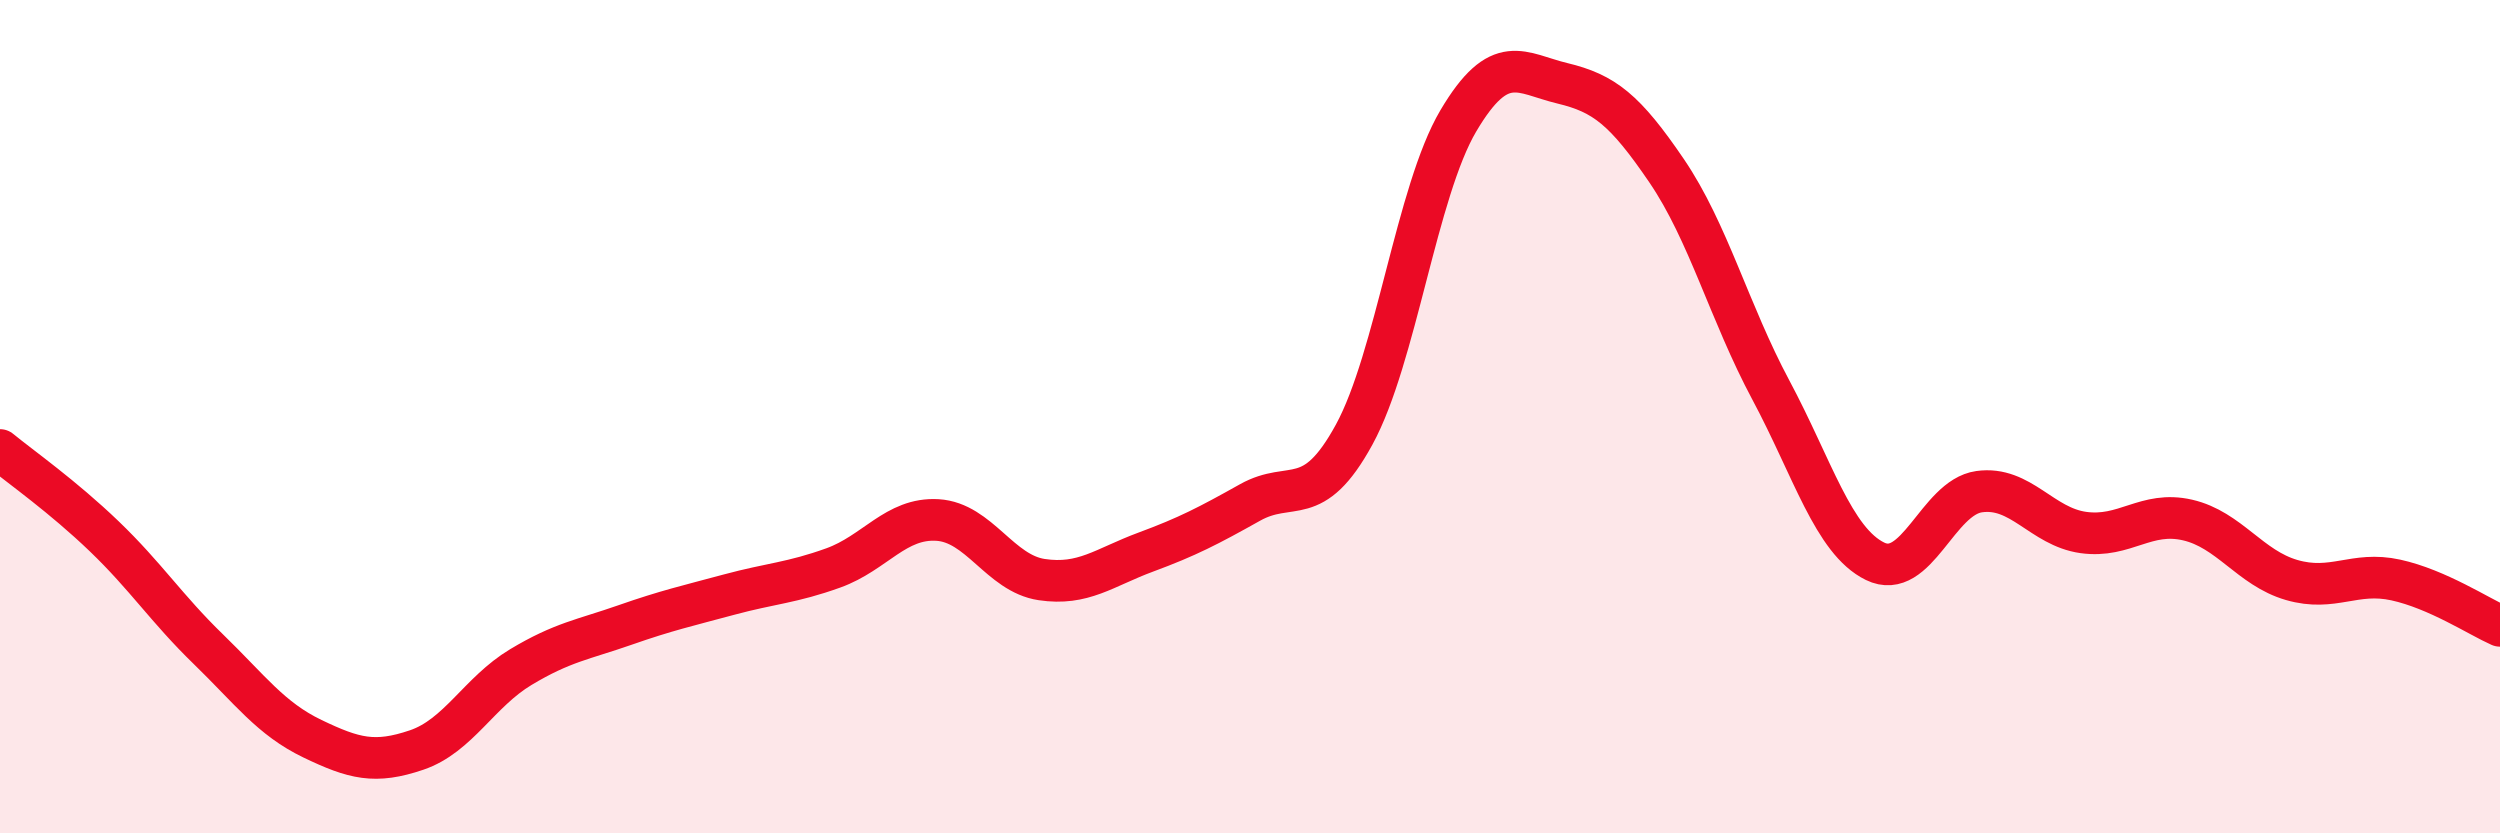
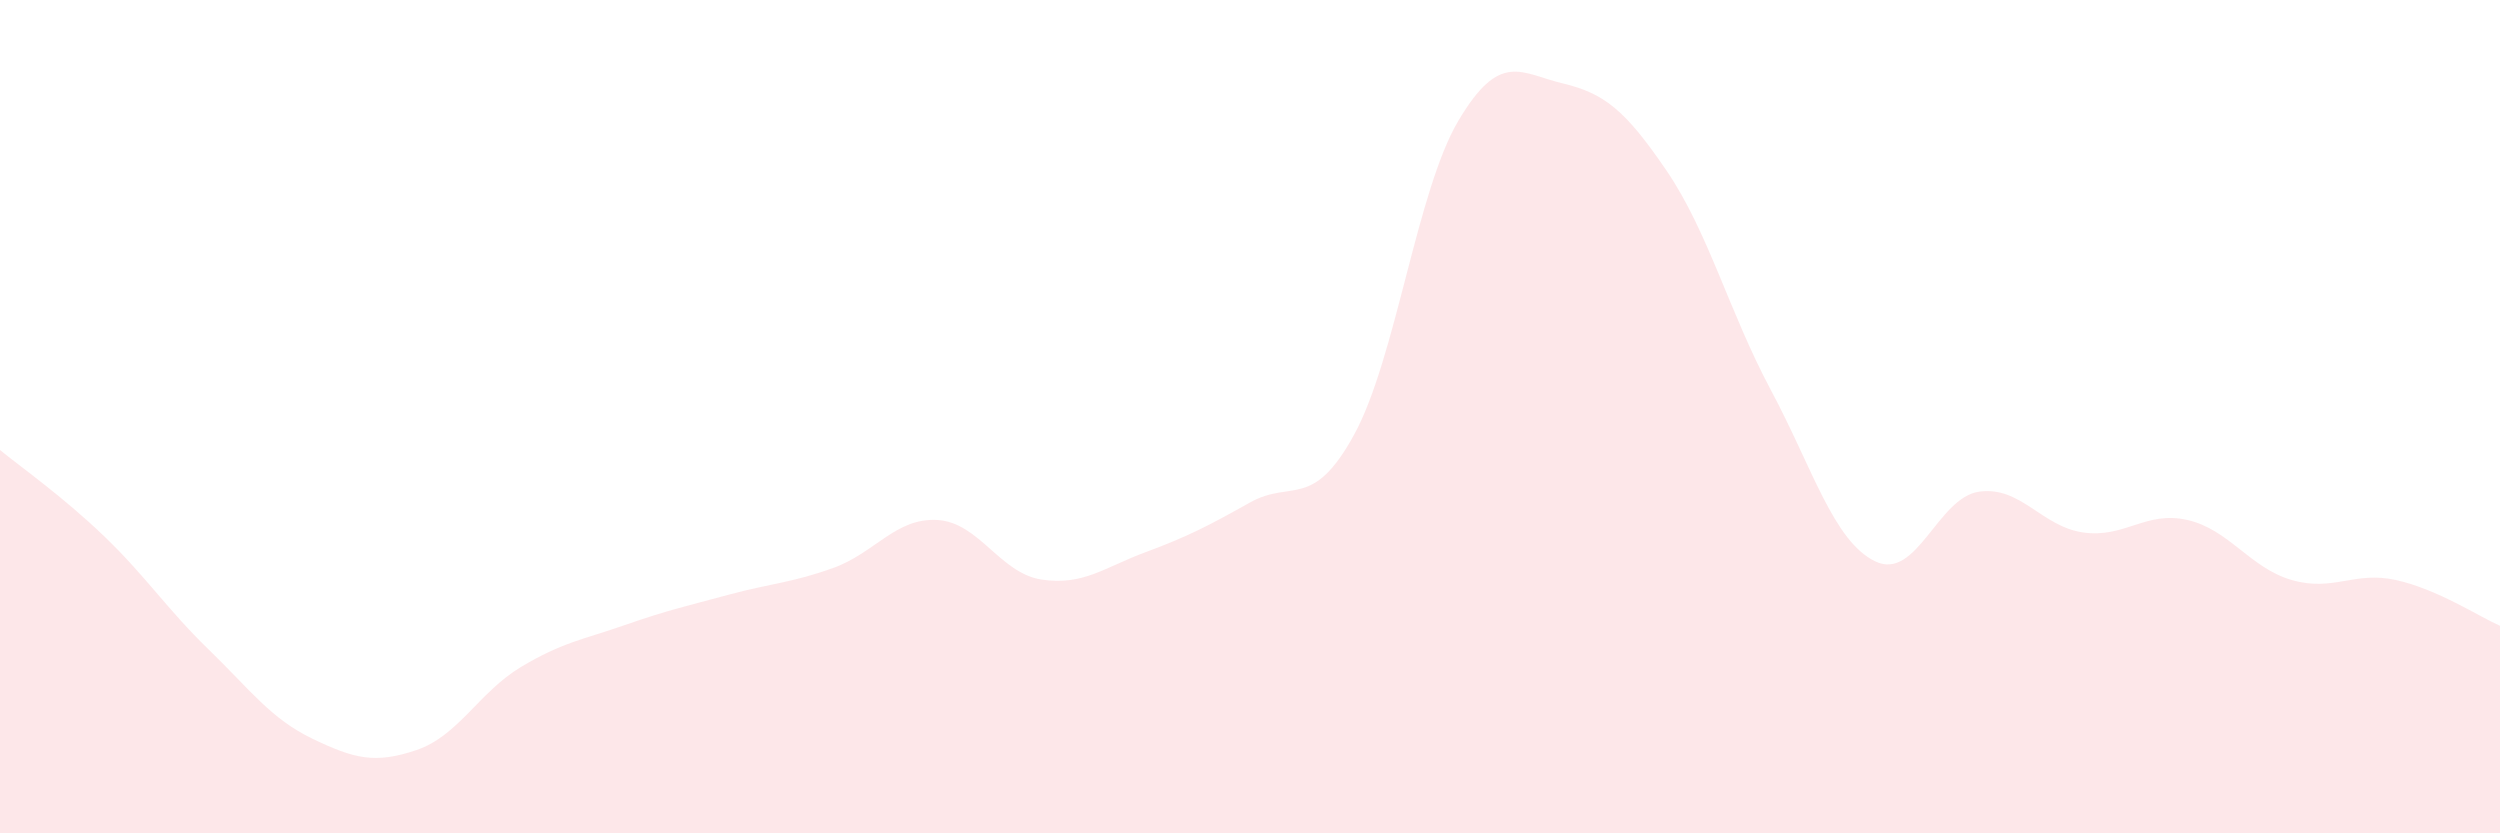
<svg xmlns="http://www.w3.org/2000/svg" width="60" height="20" viewBox="0 0 60 20">
  <path d="M 0,10.8 C 0.5,11.21 1.5,11.91 2.5,12.87 C 3.5,13.83 4,14.61 5,15.58 C 6,16.55 6.5,17.25 7.5,17.73 C 8.5,18.21 9,18.34 10,18 C 11,17.66 11.5,16.61 12.5,16.01 C 13.5,15.41 14,15.35 15,15 C 16,14.65 16.5,14.54 17.5,14.27 C 18.5,14 19,13.99 20,13.63 C 21,13.27 21.5,12.42 22.5,12.48 C 23.5,12.54 24,13.76 25,13.91 C 26,14.06 26.5,13.62 27.5,13.25 C 28.5,12.88 29,12.62 30,12.06 C 31,11.5 31.5,12.26 32.5,10.43 C 33.5,8.6 34,4.59 35,2.9 C 36,1.21 36.5,1.76 37.5,2 C 38.5,2.24 39,2.63 40,4.1 C 41,5.57 41.5,7.49 42.5,9.36 C 43.5,11.23 44,12.98 45,13.47 C 46,13.96 46.5,11.94 47.5,11.8 C 48.5,11.66 49,12.64 50,12.78 C 51,12.92 51.5,12.25 52.5,12.48 C 53.5,12.71 54,13.63 55,13.92 C 56,14.21 56.5,13.7 57.5,13.92 C 58.5,14.14 59.5,14.8 60,15.02L60 20L0 20Z" fill="#EB0A25" opacity="0.1" stroke-linecap="round" stroke-linejoin="round" />
-   <path d="M 0,10.8 C 0.5,11.21 1.5,11.91 2.5,12.87 C 3.5,13.83 4,14.61 5,15.58 C 6,16.55 6.5,17.25 7.5,17.73 C 8.5,18.21 9,18.34 10,18 C 11,17.66 11.5,16.61 12.5,16.01 C 13.5,15.41 14,15.35 15,15 C 16,14.65 16.5,14.54 17.5,14.27 C 18.5,14 19,13.99 20,13.63 C 21,13.27 21.5,12.42 22.5,12.48 C 23.5,12.54 24,13.76 25,13.91 C 26,14.06 26.5,13.62 27.5,13.25 C 28.5,12.88 29,12.62 30,12.06 C 31,11.5 31.5,12.26 32.5,10.43 C 33.5,8.6 34,4.59 35,2.9 C 36,1.21 36.5,1.76 37.5,2 C 38.5,2.24 39,2.63 40,4.1 C 41,5.57 41.5,7.49 42.5,9.36 C 43.5,11.23 44,12.98 45,13.47 C 46,13.96 46.5,11.94 47.5,11.8 C 48.5,11.66 49,12.64 50,12.78 C 51,12.92 51.5,12.25 52.5,12.48 C 53.5,12.71 54,13.63 55,13.92 C 56,14.21 56.5,13.7 57.5,13.92 C 58.5,14.14 59.5,14.8 60,15.02" stroke="#EB0A25" stroke-width="1" fill="none" stroke-linecap="round" stroke-linejoin="round" />
</svg>